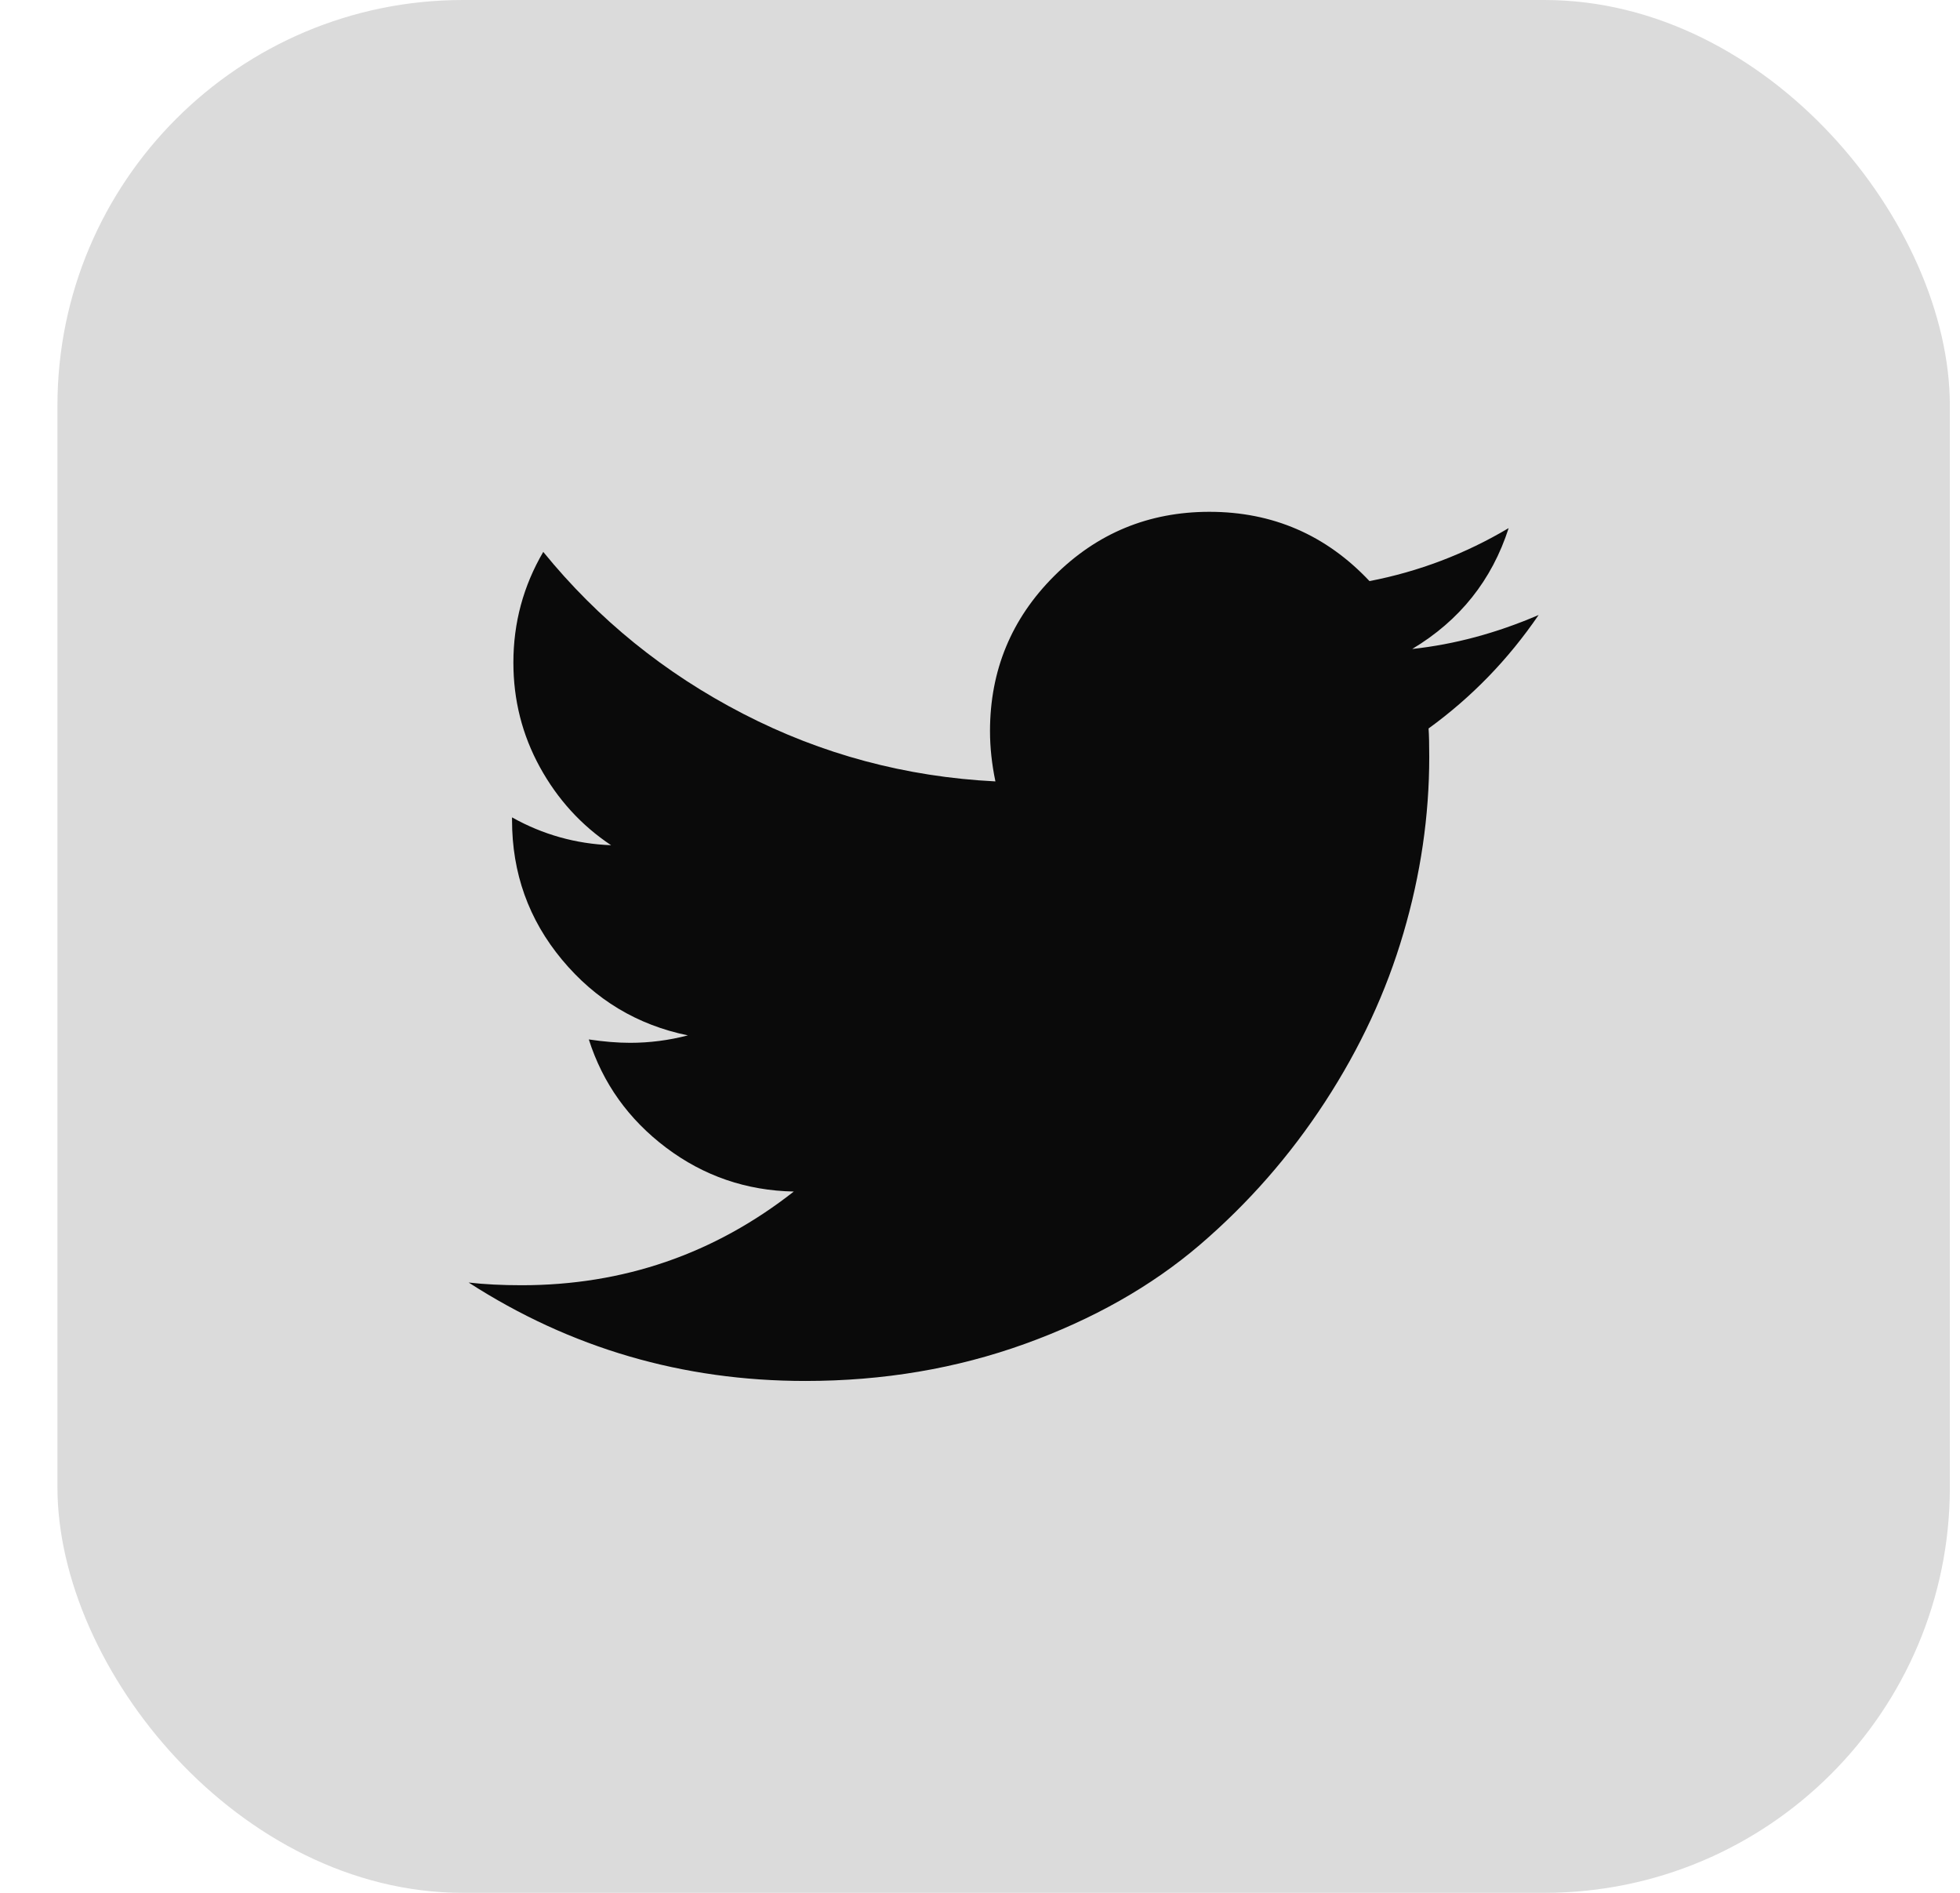
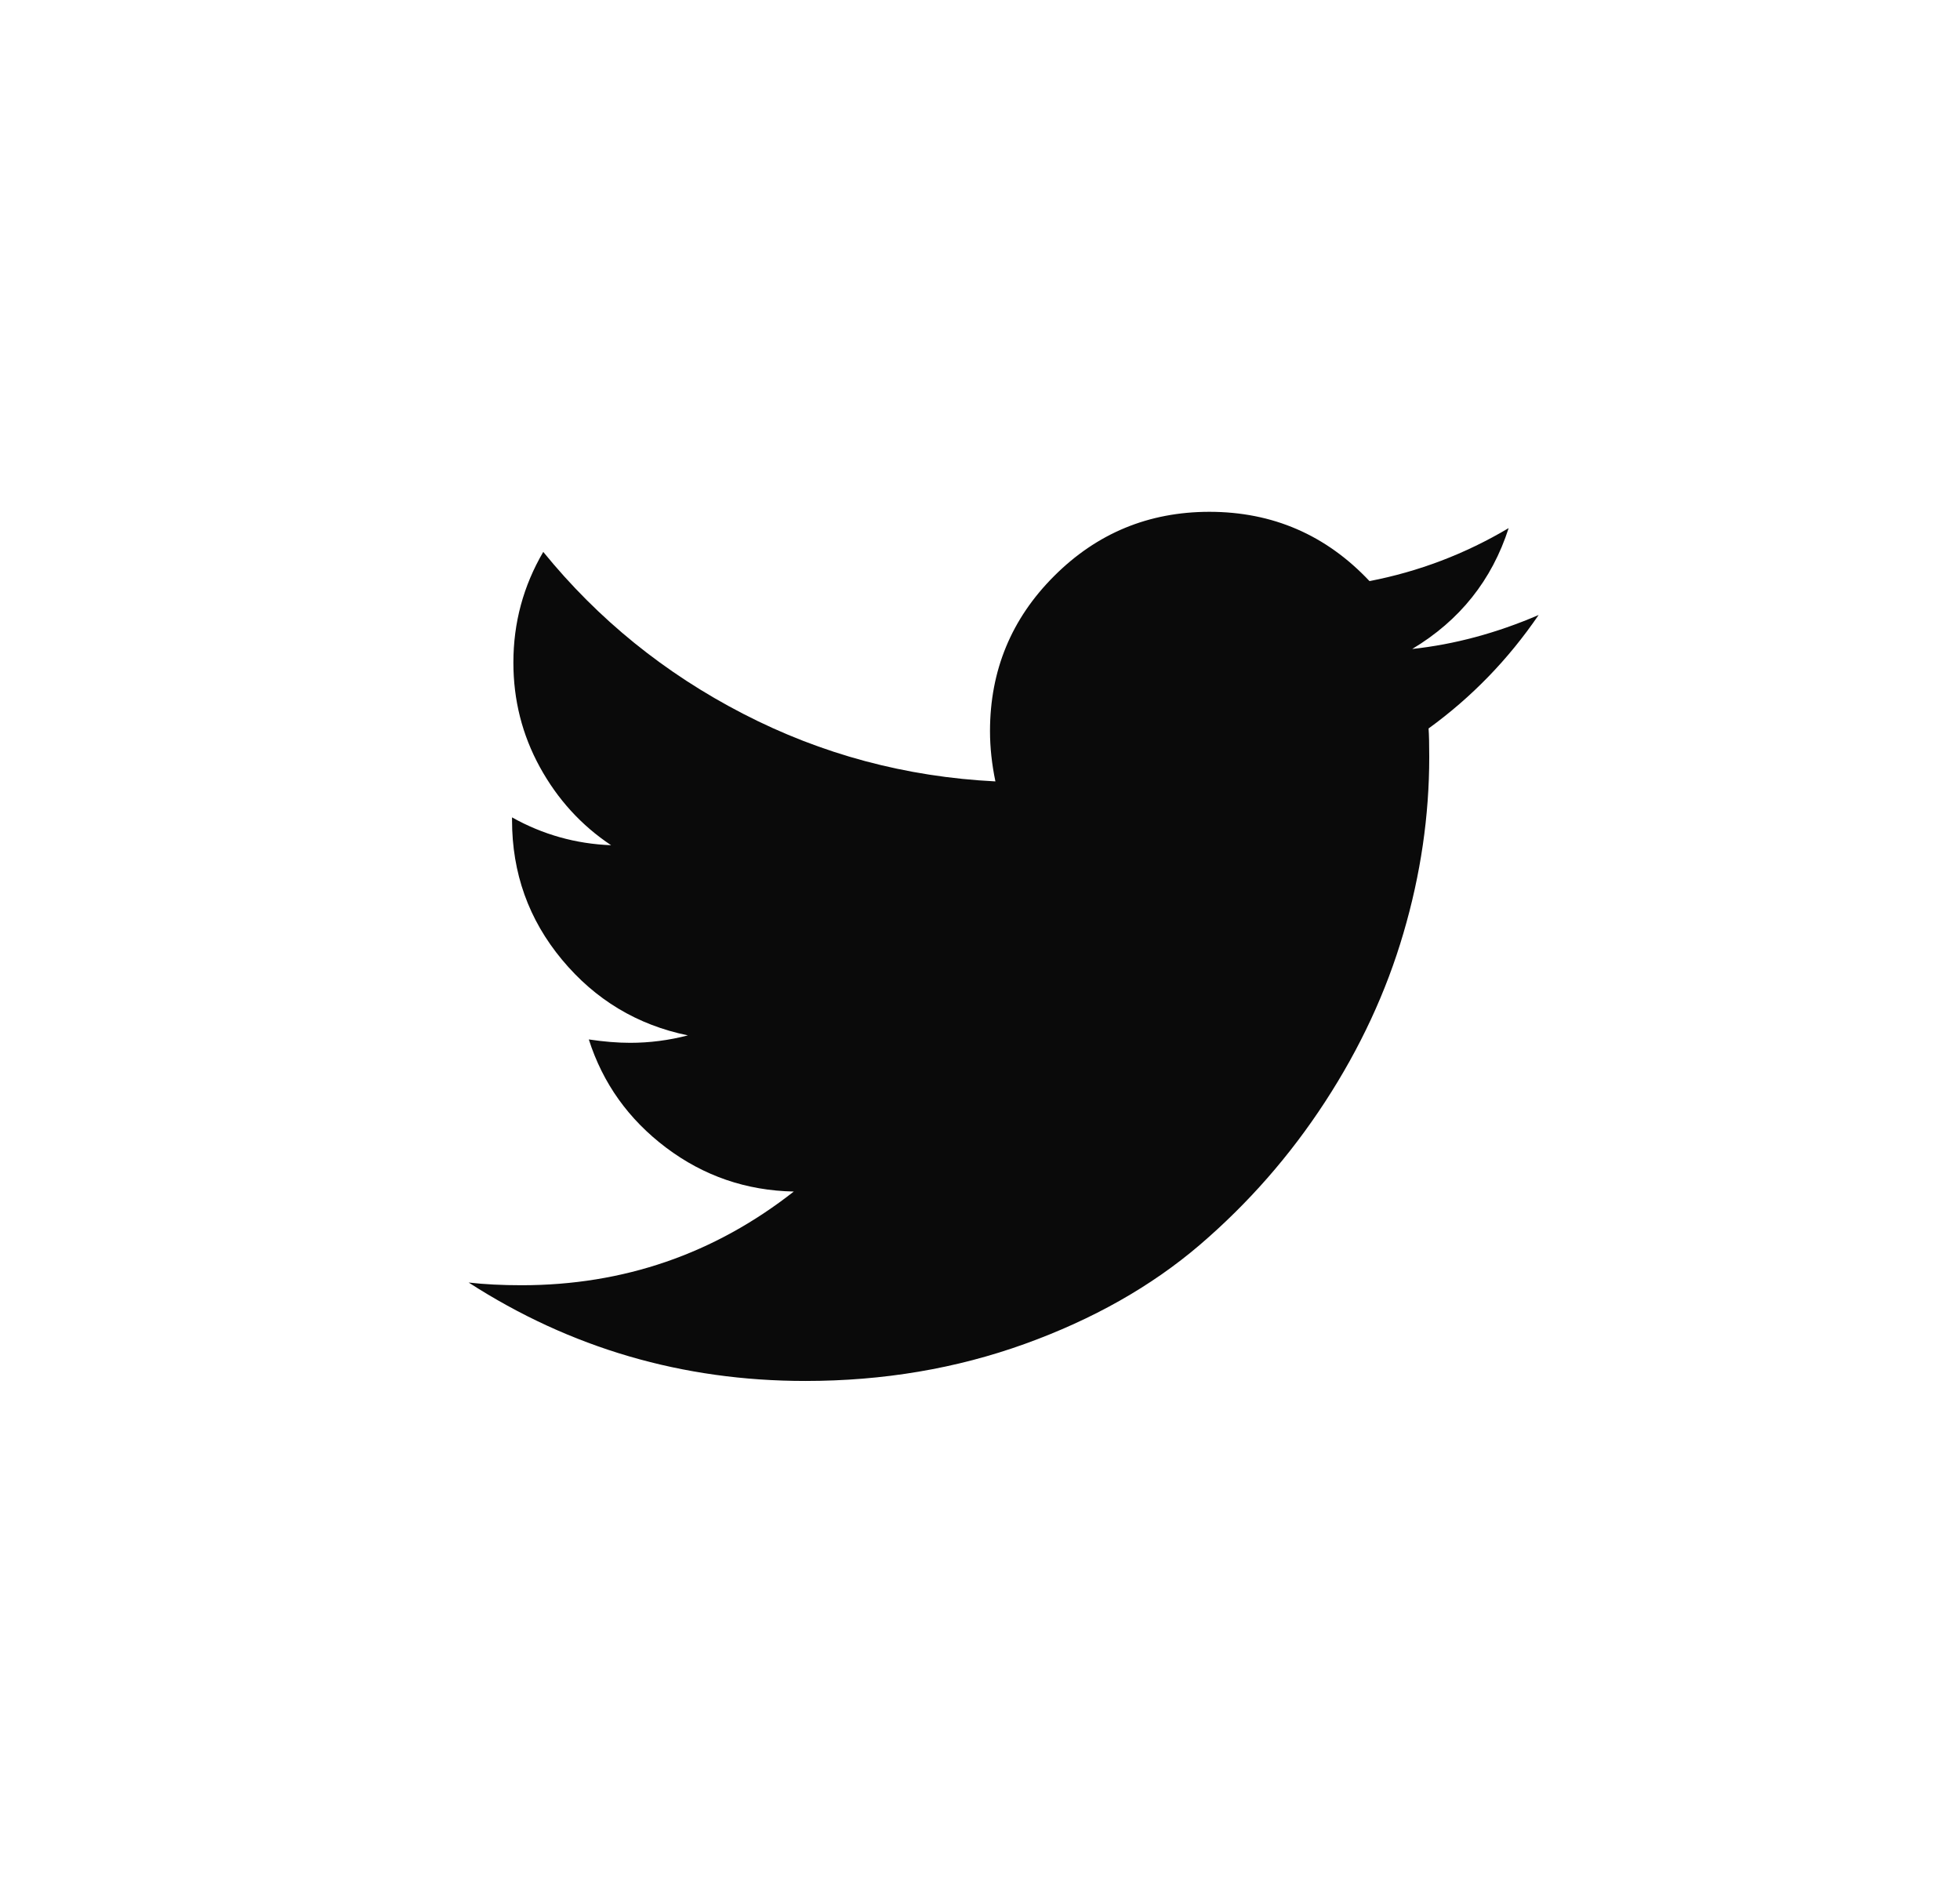
<svg xmlns="http://www.w3.org/2000/svg" width="29" height="28" viewBox="0 0 29 28" fill="none">
-   <rect x="0.85" width="28" height="28" rx="6" fill="#DBDBDB" />
  <path d="M22.765 9.098C22.316 9.755 21.774 10.314 21.137 10.776C21.144 10.87 21.147 11.01 21.147 11.198C21.147 12.068 21.02 12.937 20.765 13.804C20.511 14.672 20.124 15.504 19.605 16.3C19.086 17.097 18.468 17.801 17.752 18.415C17.035 19.028 16.171 19.517 15.16 19.881C14.149 20.245 13.068 20.428 11.916 20.428C10.101 20.428 8.44 19.943 6.934 18.972C7.168 18.999 7.429 19.012 7.717 19.012C9.224 19.012 10.567 18.55 11.745 17.626C11.042 17.612 10.413 17.396 9.857 16.978C9.301 16.559 8.919 16.025 8.712 15.376C8.933 15.409 9.137 15.426 9.324 15.426C9.612 15.426 9.897 15.389 10.178 15.316C9.428 15.162 8.807 14.788 8.315 14.196C7.822 13.603 7.576 12.915 7.576 12.131V12.091C8.031 12.346 8.52 12.483 9.042 12.503C8.6 12.209 8.249 11.823 7.988 11.348C7.727 10.872 7.596 10.357 7.596 9.801C7.596 9.212 7.744 8.666 8.038 8.164C8.849 9.161 9.835 9.96 10.996 10.559C12.158 11.159 13.402 11.492 14.728 11.559C14.675 11.304 14.648 11.056 14.648 10.816C14.648 9.918 14.964 9.153 15.597 8.521C16.23 7.888 16.995 7.572 17.892 7.571C18.83 7.571 19.62 7.913 20.263 8.596C20.992 8.455 21.679 8.194 22.322 7.812C22.074 8.582 21.599 9.178 20.895 9.6C21.518 9.533 22.141 9.366 22.764 9.098L22.765 9.098Z" fill="#0A0A0A" />
</svg>